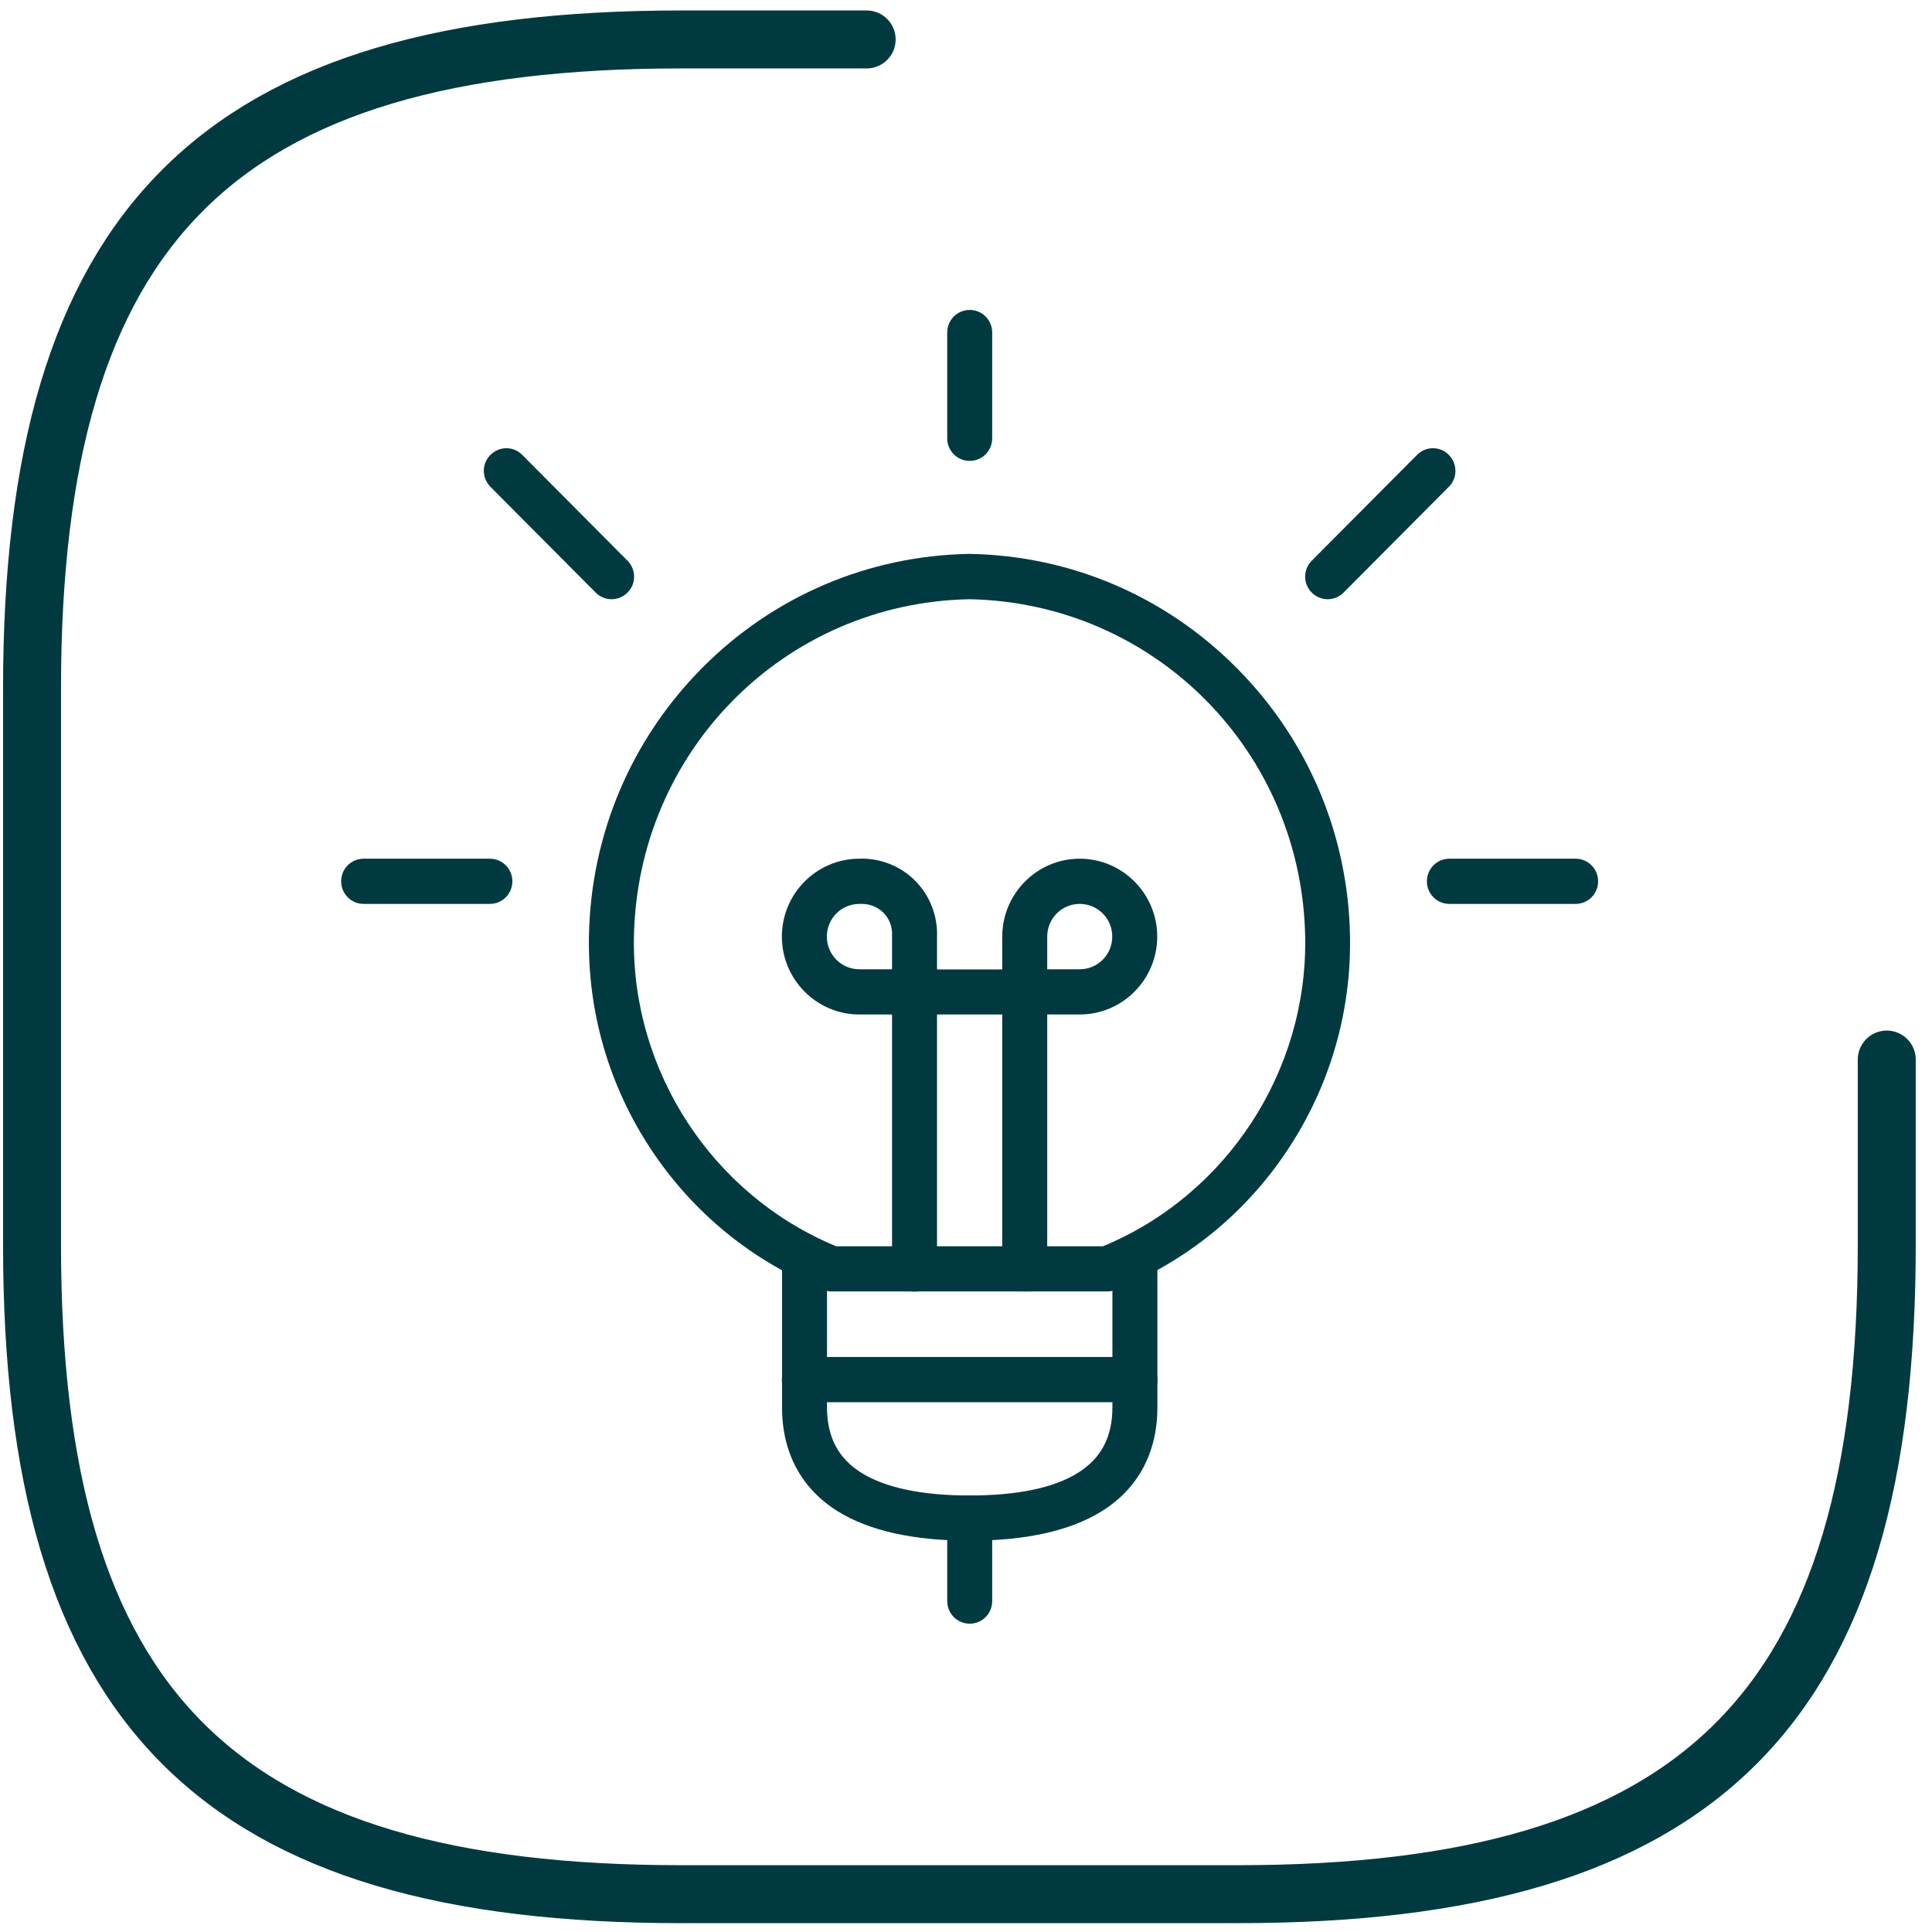
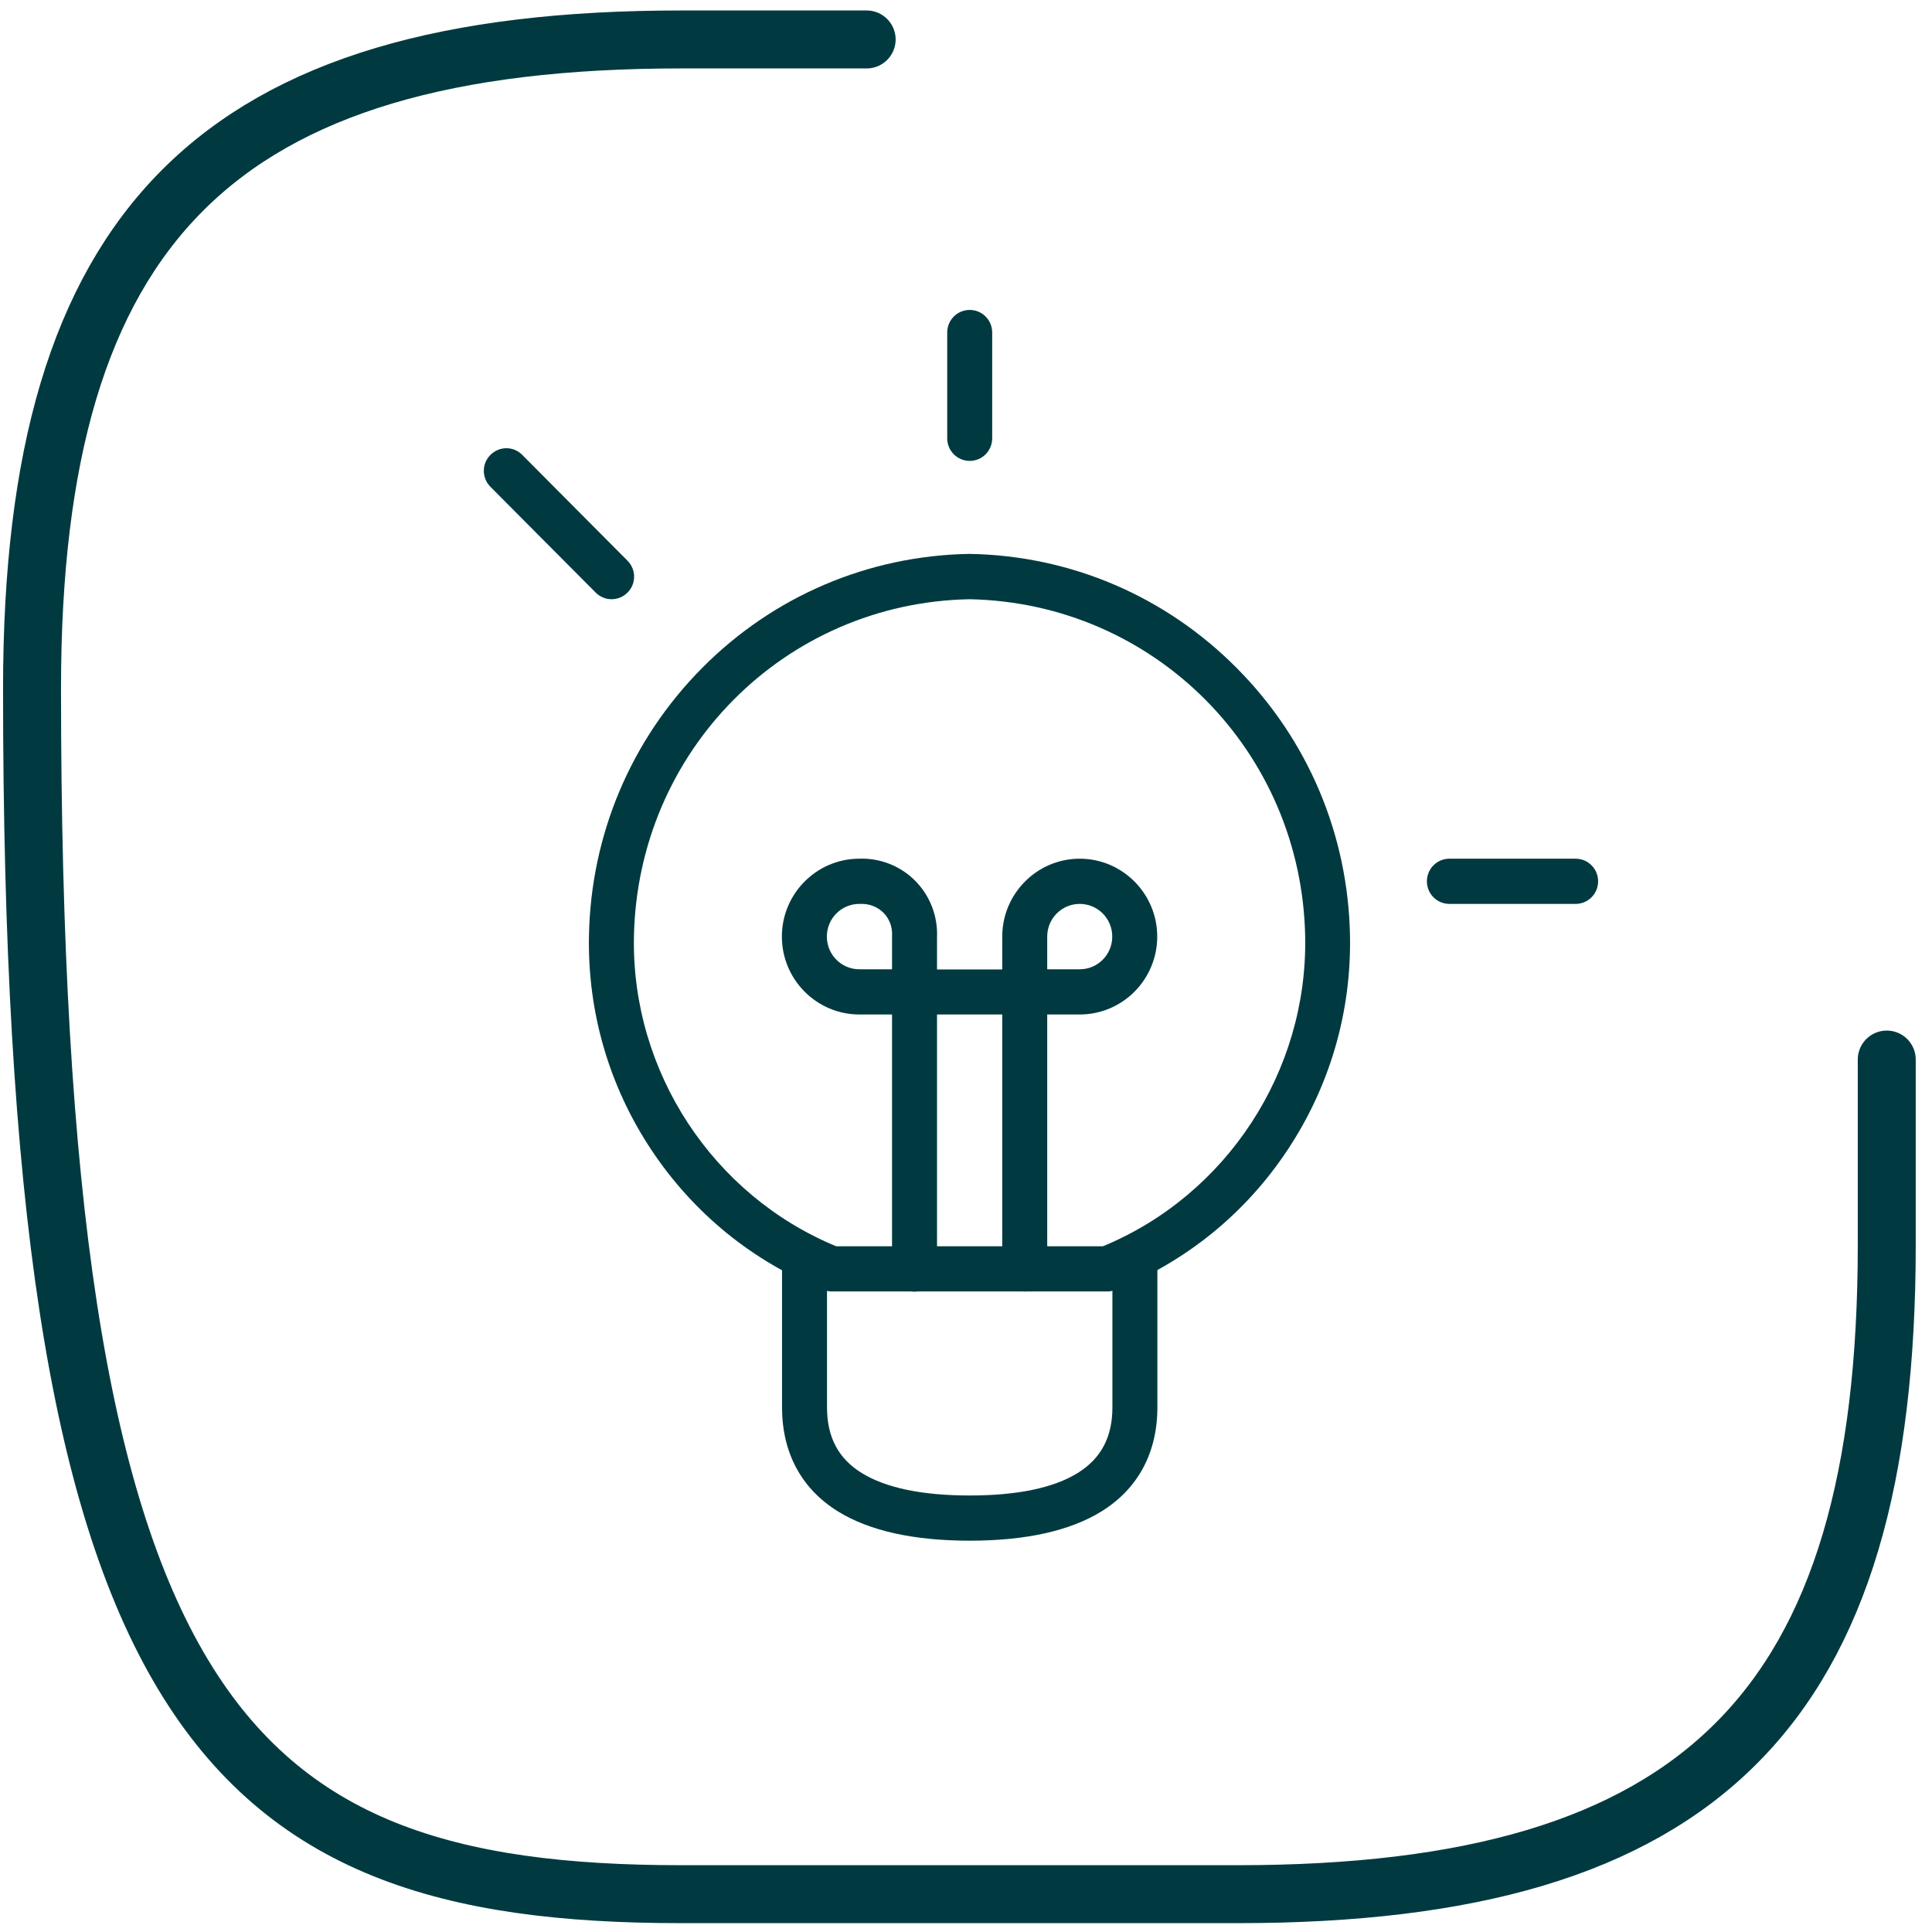
<svg xmlns="http://www.w3.org/2000/svg" width="50" height="50" viewBox="0 0 50 50" fill="none">
-   <path d="M22.429 1.021H17.629C5.629 1.021 0.829 5.821 0.829 17.821V32.221C0.829 44.221 5.629 49.021 17.629 49.021H32.029C44.029 49.021 48.829 44.221 48.829 32.221V27.421" stroke="#003A40" stroke-width="1.5" stroke-linecap="round" stroke-linejoin="round" />
+   <path d="M22.429 1.021H17.629C5.629 1.021 0.829 5.821 0.829 17.821C0.829 44.221 5.629 49.021 17.629 49.021H32.029C44.029 49.021 48.829 44.221 48.829 32.221V27.421" stroke="#003A40" stroke-width="1.5" stroke-linecap="round" stroke-linejoin="round" />
  <path d="M25.096 39.873C23.649 39.873 22.504 39.619 21.694 39.12C20.743 38.535 20.239 37.599 20.239 36.422V32.53C20.239 32.206 20.499 31.945 20.821 31.945C21.143 31.945 21.403 32.206 21.403 32.53V36.422C21.403 37.194 21.698 37.751 22.303 38.122C22.927 38.508 23.87 38.703 25.096 38.703C26.326 38.703 27.265 38.508 27.889 38.122C28.494 37.747 28.789 37.194 28.789 36.422V32.53C28.789 32.206 29.049 31.945 29.371 31.945C29.693 31.945 29.953 32.206 29.953 32.53V36.422C29.953 37.599 29.449 38.535 28.498 39.12C27.687 39.619 26.543 39.873 25.096 39.873Z" fill="#003A40" />
  <path d="M23.668 33.427C23.346 33.427 23.086 33.165 23.086 32.842V26.255H22.241C21.135 26.255 20.235 25.351 20.235 24.239C20.235 23.132 21.127 22.231 22.225 22.223C22.768 22.2 23.3 22.407 23.684 22.793C24.068 23.179 24.273 23.709 24.25 24.259V25.089H25.938V24.239C25.938 23.128 26.838 22.223 27.943 22.223C29.049 22.223 29.949 23.128 29.949 24.239C29.949 25.351 29.049 26.255 27.943 26.255H27.102V32.838C27.102 33.161 26.842 33.423 26.52 33.423C26.198 33.423 25.938 33.161 25.938 32.838V26.255H24.25V32.842C24.25 33.165 23.99 33.427 23.668 33.427ZM27.102 25.085H27.943C28.409 25.085 28.785 24.707 28.785 24.239C28.785 23.771 28.409 23.393 27.943 23.393C27.478 23.393 27.102 23.771 27.102 24.239V25.085ZM22.31 23.393C22.299 23.393 22.283 23.393 22.272 23.393C22.26 23.393 22.252 23.393 22.241 23.393C21.775 23.393 21.399 23.771 21.399 24.239C21.399 24.707 21.775 25.085 22.241 25.085H23.086V24.243C23.086 24.232 23.086 24.224 23.086 24.212C23.098 23.99 23.017 23.775 22.861 23.619C22.714 23.475 22.516 23.393 22.31 23.393Z" fill="#003A40" />
  <path d="M28.657 33.423H21.527C21.453 33.423 21.379 33.407 21.313 33.38C19.486 32.654 17.946 31.399 16.856 29.757C15.766 28.116 15.207 26.201 15.242 24.228C15.289 21.603 16.332 19.139 18.175 17.283C20.018 15.426 22.473 14.381 25.08 14.335C25.088 14.335 25.096 14.335 25.1 14.335C27.711 14.381 30.162 15.43 32.005 17.287C33.852 19.143 34.892 21.607 34.938 24.228C34.973 26.201 34.414 28.112 33.324 29.757C32.234 31.403 30.694 32.654 28.867 33.38C28.805 33.407 28.731 33.423 28.657 33.423ZM21.639 32.253H28.545C31.741 30.931 33.84 27.729 33.778 24.251C33.693 19.443 29.879 15.602 25.092 15.508C20.309 15.598 16.495 19.435 16.406 24.251C16.344 27.729 18.443 30.931 21.639 32.253Z" fill="#003A40" />
-   <path d="M29.371 36.289H20.817C20.495 36.289 20.235 36.028 20.235 35.704C20.235 35.38 20.495 35.119 20.817 35.119H29.371C29.693 35.119 29.953 35.38 29.953 35.704C29.953 36.028 29.693 36.289 29.371 36.289Z" fill="#003A40" />
  <path d="M25.096 11.928C24.774 11.928 24.514 11.667 24.514 11.344V8.606C24.514 8.282 24.774 8.021 25.096 8.021C25.418 8.021 25.678 8.282 25.678 8.606V11.344C25.678 11.667 25.418 11.928 25.096 11.928Z" fill="#003A40" />
-   <path d="M25.096 42.021C24.774 42.021 24.514 41.76 24.514 41.436V39.288C24.514 38.964 24.774 38.703 25.096 38.703C25.418 38.703 25.678 38.964 25.678 39.288V41.436C25.678 41.76 25.418 42.021 25.096 42.021Z" fill="#003A40" />
-   <path d="M12.678 23.393H9.411C9.089 23.393 8.829 23.132 8.829 22.808C8.829 22.485 9.089 22.223 9.411 22.223H12.678C13 22.223 13.26 22.485 13.26 22.808C13.26 23.132 13 23.393 12.678 23.393Z" fill="#003A40" />
  <path d="M15.828 15.508C15.68 15.508 15.529 15.45 15.417 15.337L12.693 12.599C12.464 12.369 12.464 11.999 12.693 11.773C12.922 11.542 13.291 11.542 13.516 11.773L16.239 14.51C16.468 14.74 16.468 15.111 16.239 15.337C16.127 15.45 15.975 15.508 15.828 15.508Z" fill="#003A40" />
  <path d="M40.777 23.393H37.51C37.188 23.393 36.928 23.132 36.928 22.808C36.928 22.485 37.188 22.223 37.51 22.223H40.777C41.099 22.223 41.359 22.485 41.359 22.808C41.359 23.132 41.099 23.393 40.777 23.393Z" fill="#003A40" />
-   <path d="M34.36 15.508C34.213 15.508 34.061 15.45 33.949 15.337C33.72 15.107 33.72 14.736 33.949 14.51L36.672 11.773C36.901 11.542 37.27 11.542 37.495 11.773C37.724 12.003 37.724 12.373 37.495 12.599L34.771 15.337C34.659 15.45 34.507 15.508 34.36 15.508Z" fill="#003A40" />
</svg>